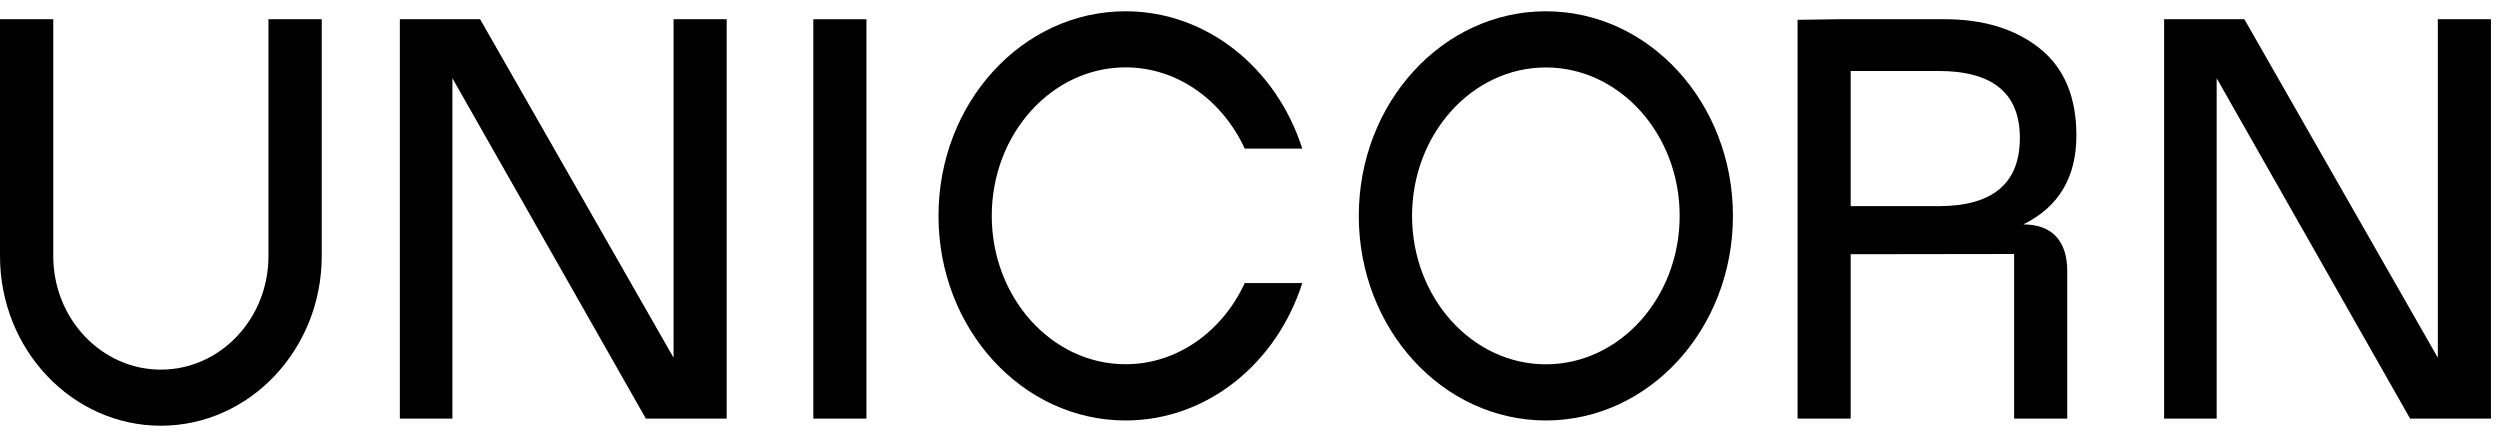
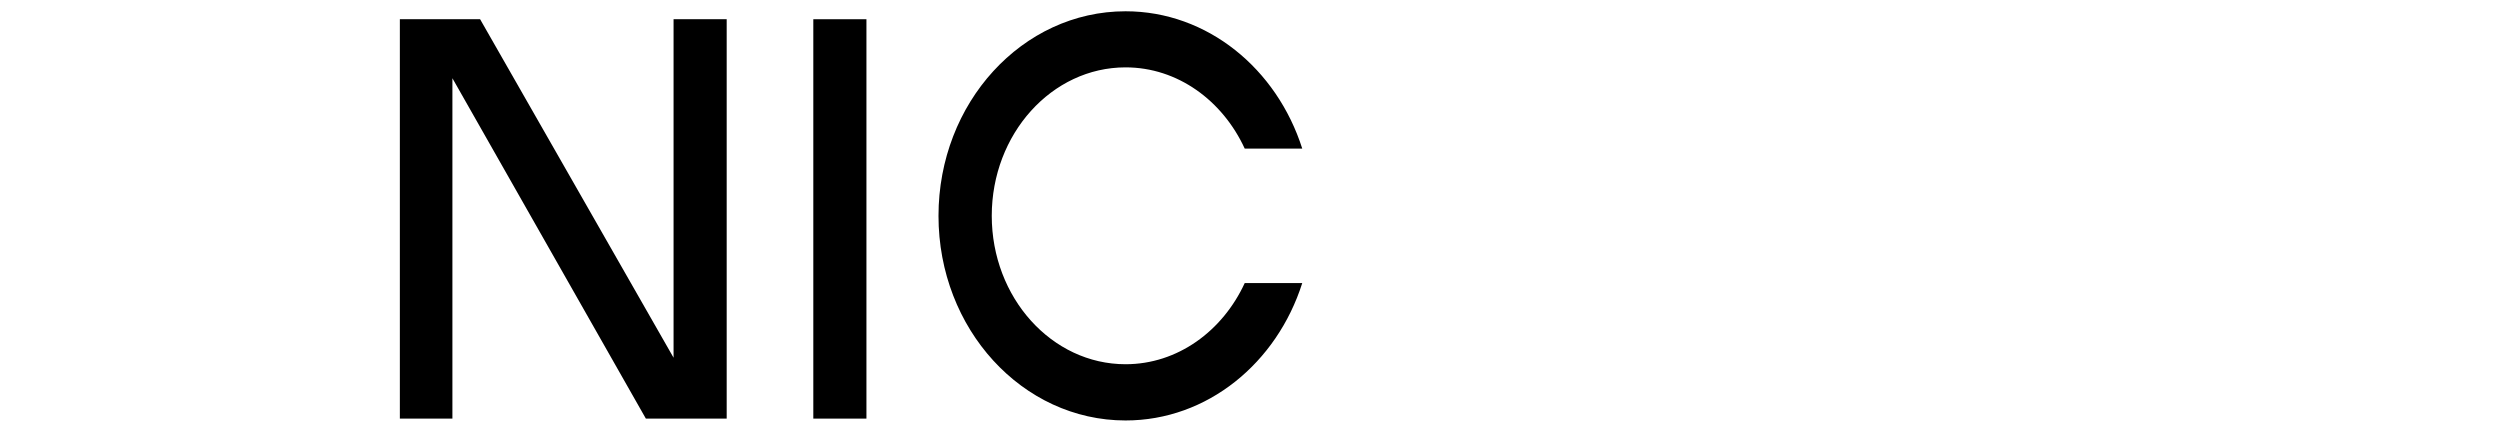
<svg xmlns="http://www.w3.org/2000/svg" width="188" height="33" viewBox="0 0 188 33" fill="none">
  <path d="M50.652 26.9V1.446H54.647V31.479H48.569L34.021 5.883V31.479H30.069V1.446H36.104L50.652 26.9Z" fill="black" />
  <path d="M65.156 31.479H61.161V1.446H65.156V31.479Z" fill="black" />
-   <path d="M155.456 20.379V31.479H151.461V19.101L139.172 19.118V31.479H135.177V1.491L138.216 1.446H146.248C149.17 1.446 151.552 2.178 153.389 3.642C155.226 5.106 156.145 7.291 156.145 10.191C156.145 13.334 154.815 15.564 152.15 16.876C154.388 16.87 155.456 18.205 155.456 20.379ZM139.172 15.502H145.773C149.853 15.502 151.894 13.79 151.894 10.372C151.894 7.015 149.853 5.337 145.773 5.337H139.172V15.502Z" fill="black" />
-   <path d="M183.324 26.9V1.446H187.319V31.479H181.241L166.693 5.883V31.479H162.741V1.446H168.776L183.324 26.9Z" fill="black" />
  <path d="M84.642 27.39C79.093 27.39 74.58 22.384 74.58 16.228C74.58 10.073 79.093 5.066 84.642 5.066C88.552 5.066 91.938 7.556 93.604 11.177H97.93C96.018 5.168 90.795 0.848 84.642 0.848C76.871 0.848 70.575 7.736 70.575 16.234C70.575 24.732 76.871 31.619 84.642 31.619C90.795 31.619 96.018 27.3 97.93 21.285H93.604C91.938 24.901 88.552 27.39 84.642 27.39Z" fill="black" />
-   <path d="M116.249 5.072C121.798 5.072 126.311 10.079 126.311 16.234C126.311 22.389 121.798 27.396 116.249 27.396C110.7 27.396 106.187 22.389 106.187 16.234C106.187 10.079 110.7 5.072 116.249 5.072ZM116.249 0.848C108.478 0.848 102.181 7.736 102.181 16.234C102.181 24.732 108.478 31.619 116.249 31.619C124.02 31.619 130.317 24.732 130.317 16.234C130.317 7.736 124.02 0.848 116.249 0.848Z" fill="black" />
-   <path d="M12.097 32.014C5.426 32.014 0 26.292 0 19.258V1.446H4.006V19.264C4.006 23.966 7.632 27.796 12.097 27.796C16.562 27.796 20.188 23.972 20.188 19.264V1.446H24.194V19.264C24.188 26.292 18.762 32.014 12.097 32.014Z" fill="black" />
</svg>